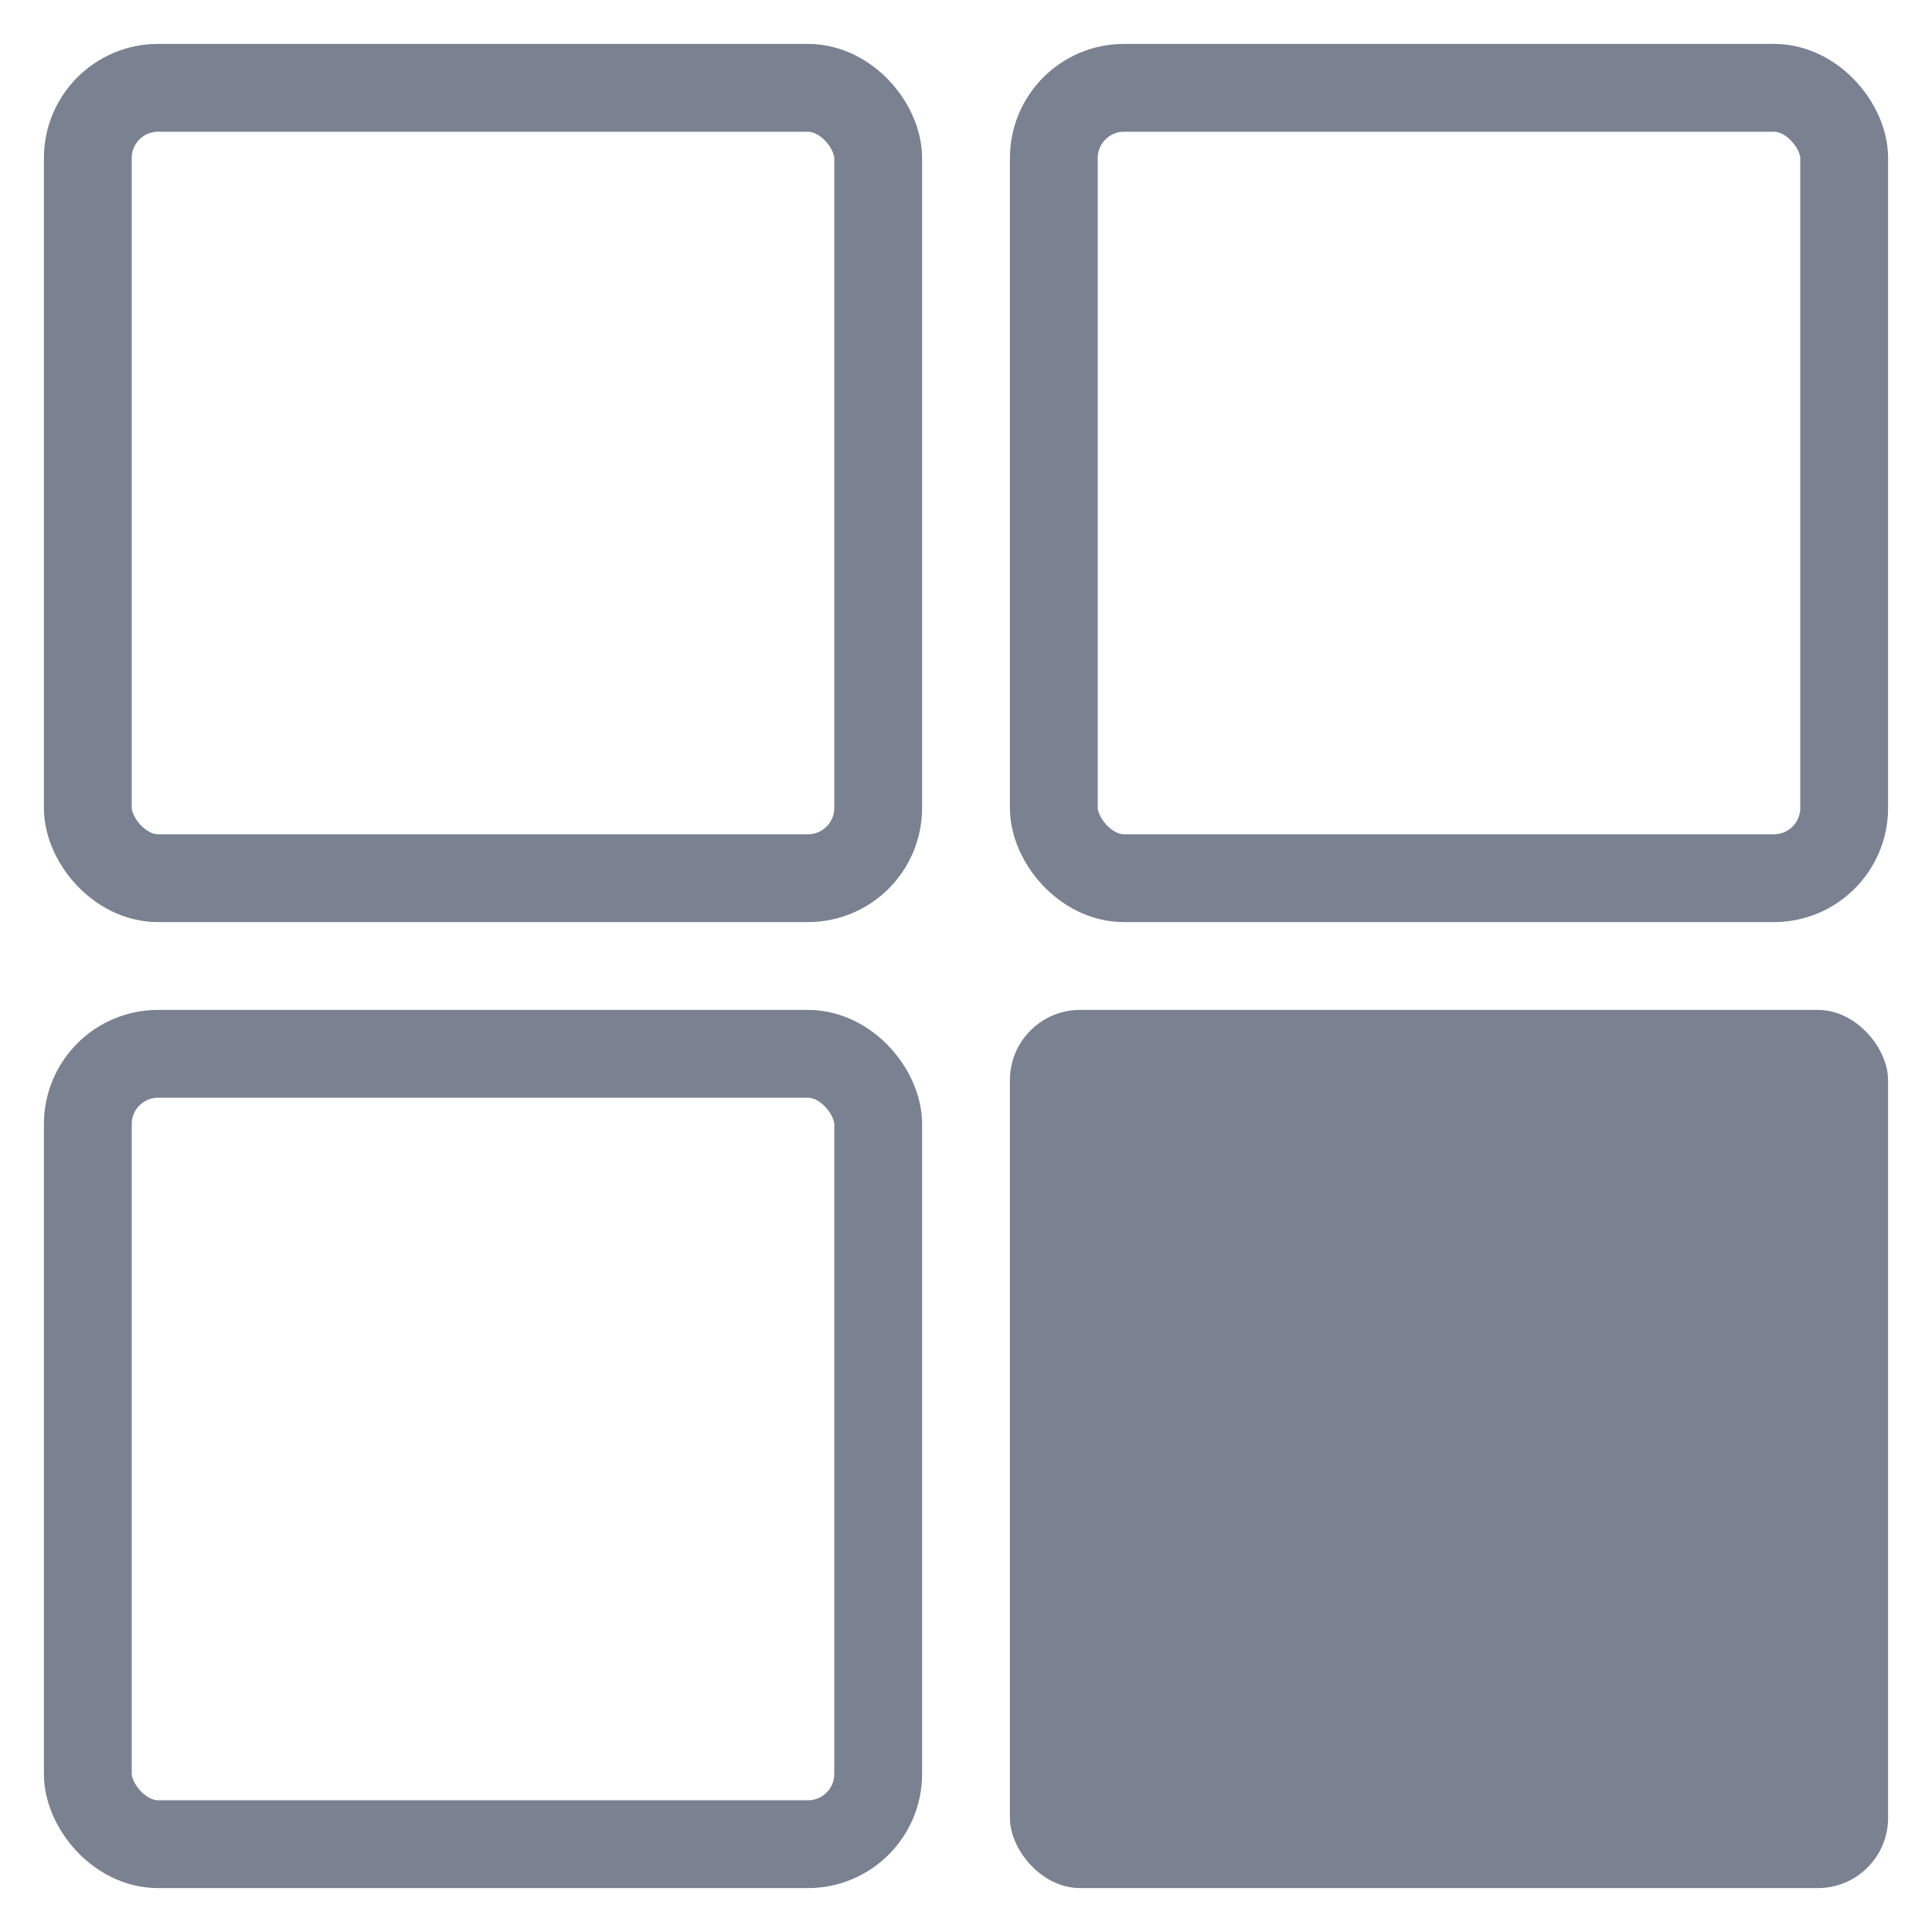
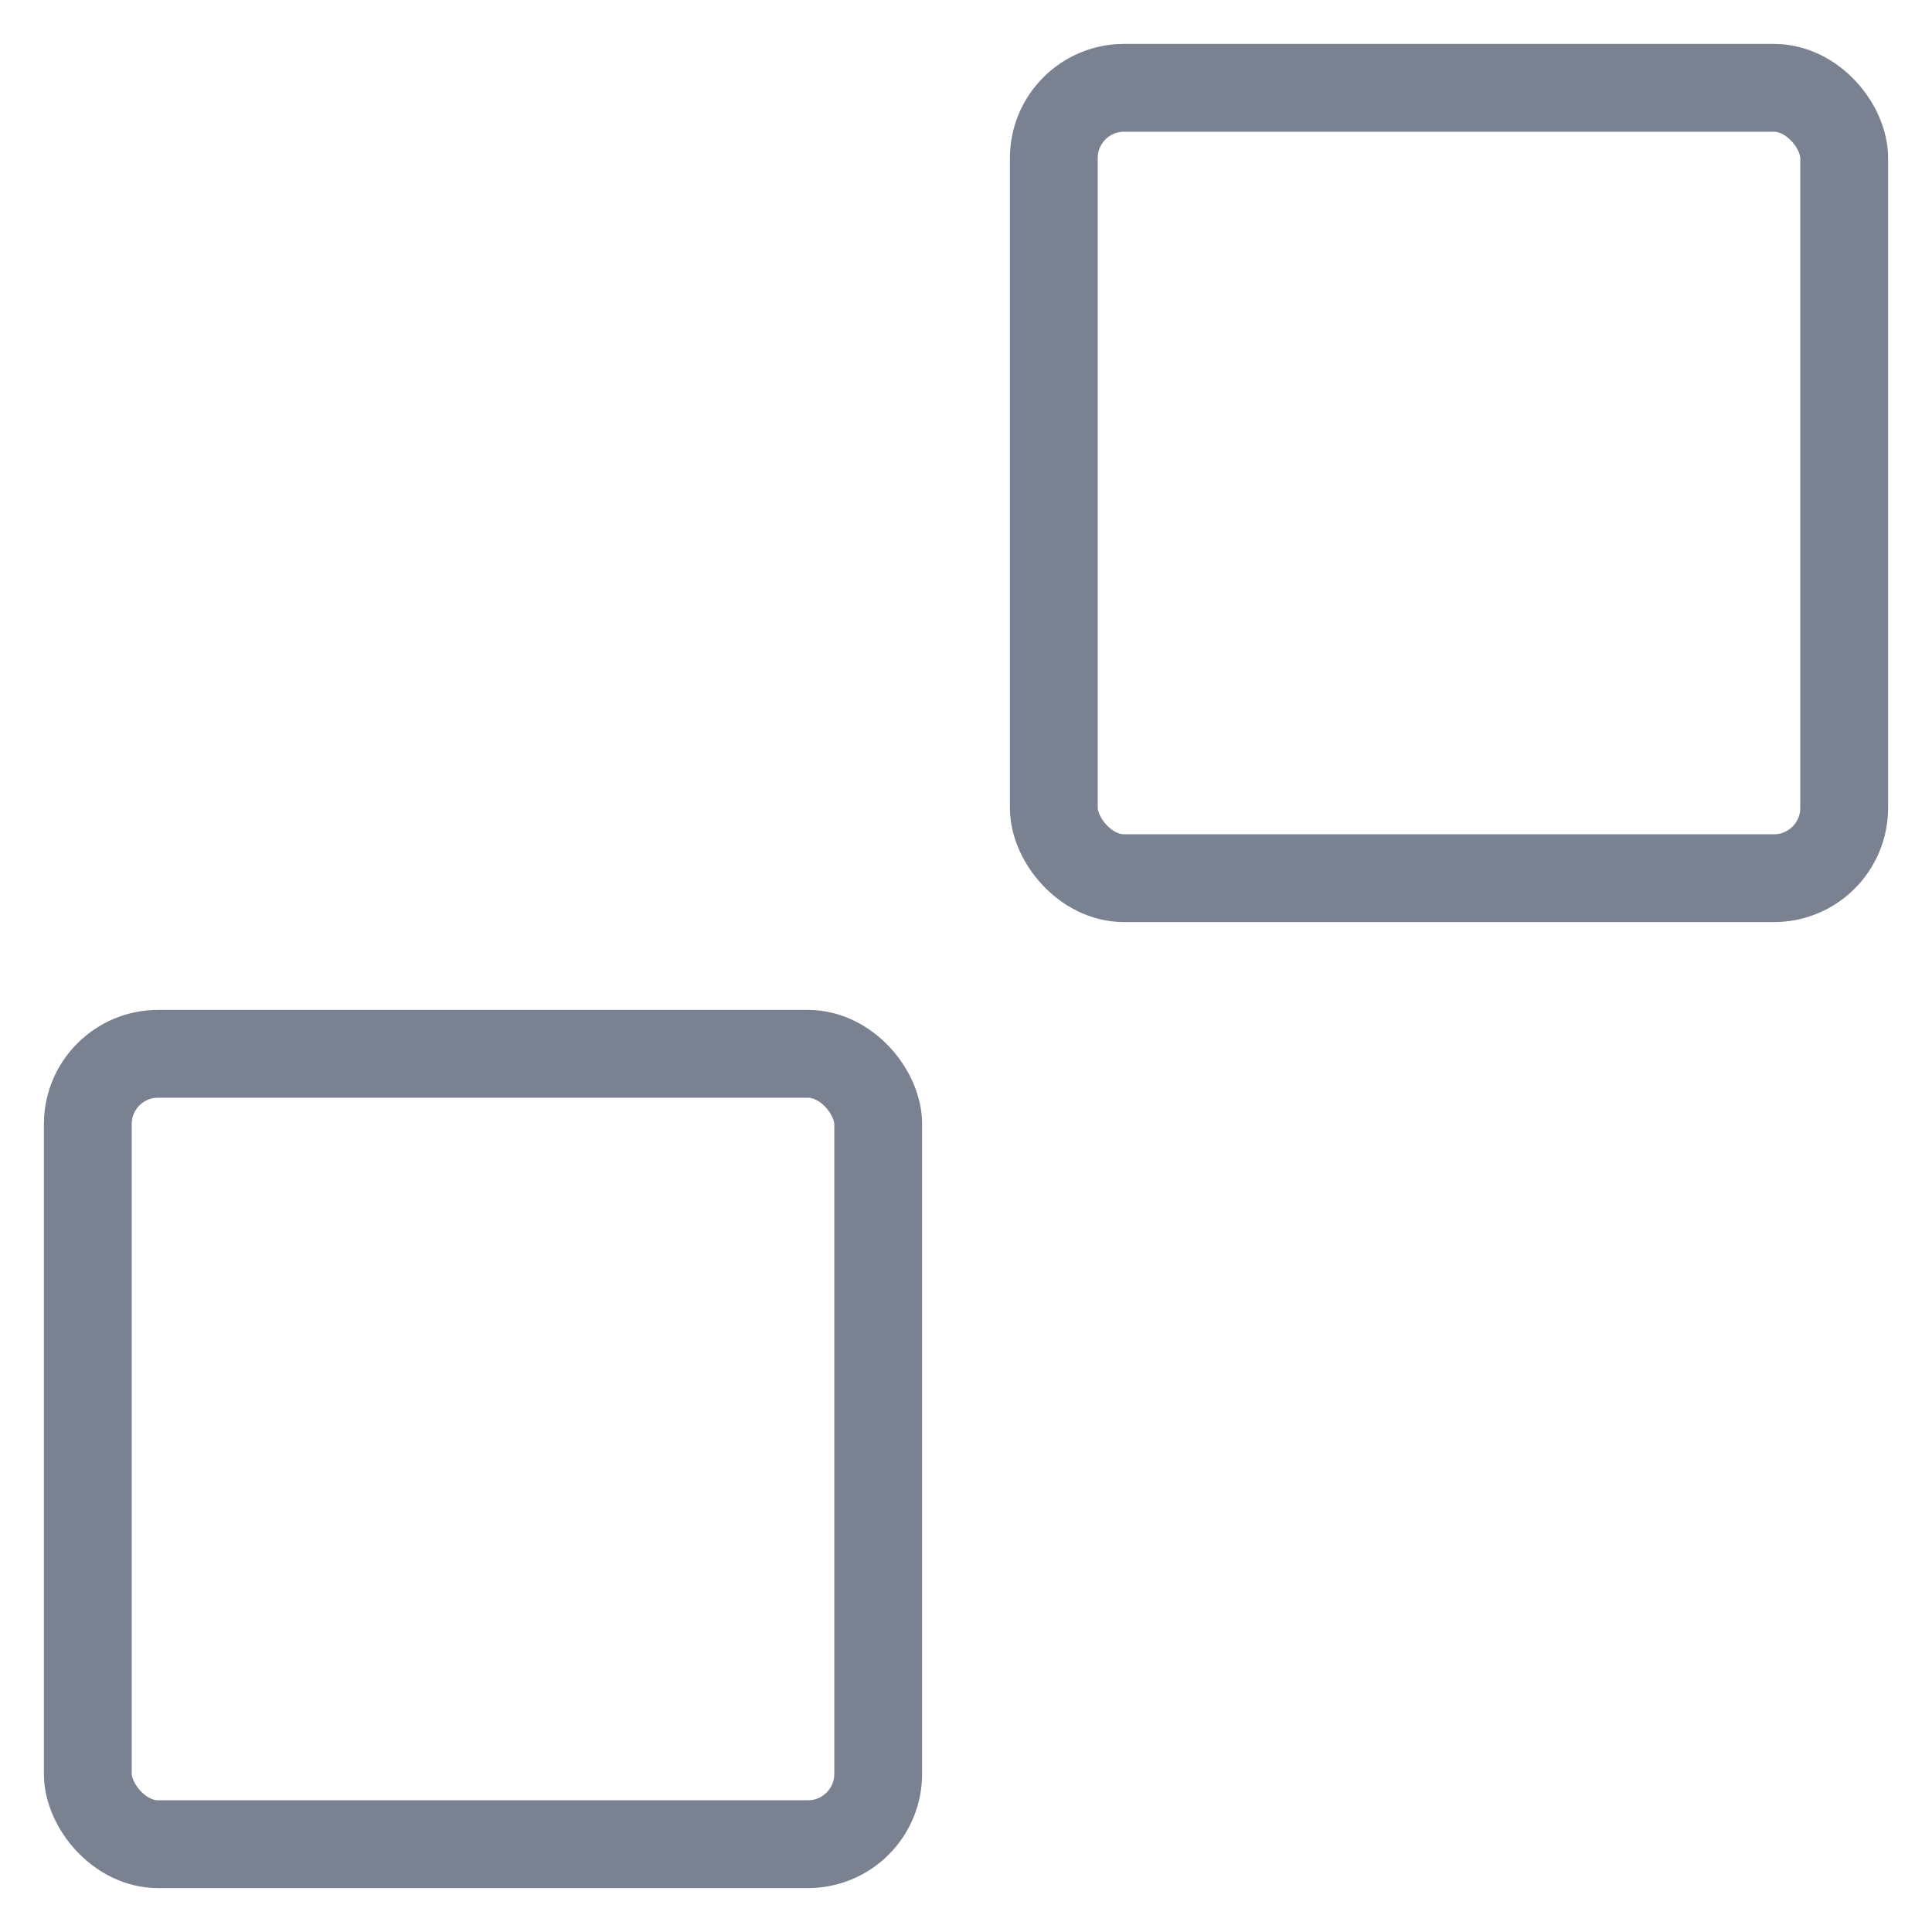
<svg xmlns="http://www.w3.org/2000/svg" width="220" height="220">
  <g>
-     <rect x="10" y="10" width="90" height="90" fill="none" stroke="#7A8190" stroke-width="10" rx="8" ry="8" />
    <rect x="120" y="10" width="90" height="90" fill="none" stroke="#7A8190" stroke-width="10" rx="8" ry="8" />
    <rect x="10" y="120" width="90" height="90" fill="none" stroke="#7A8190" stroke-width="10" rx="8" ry="8" />
-     <rect x="115" y="115" width="100" height="100" fill="#7A8190" rx="8" ry="8" />
  </g>
</svg>